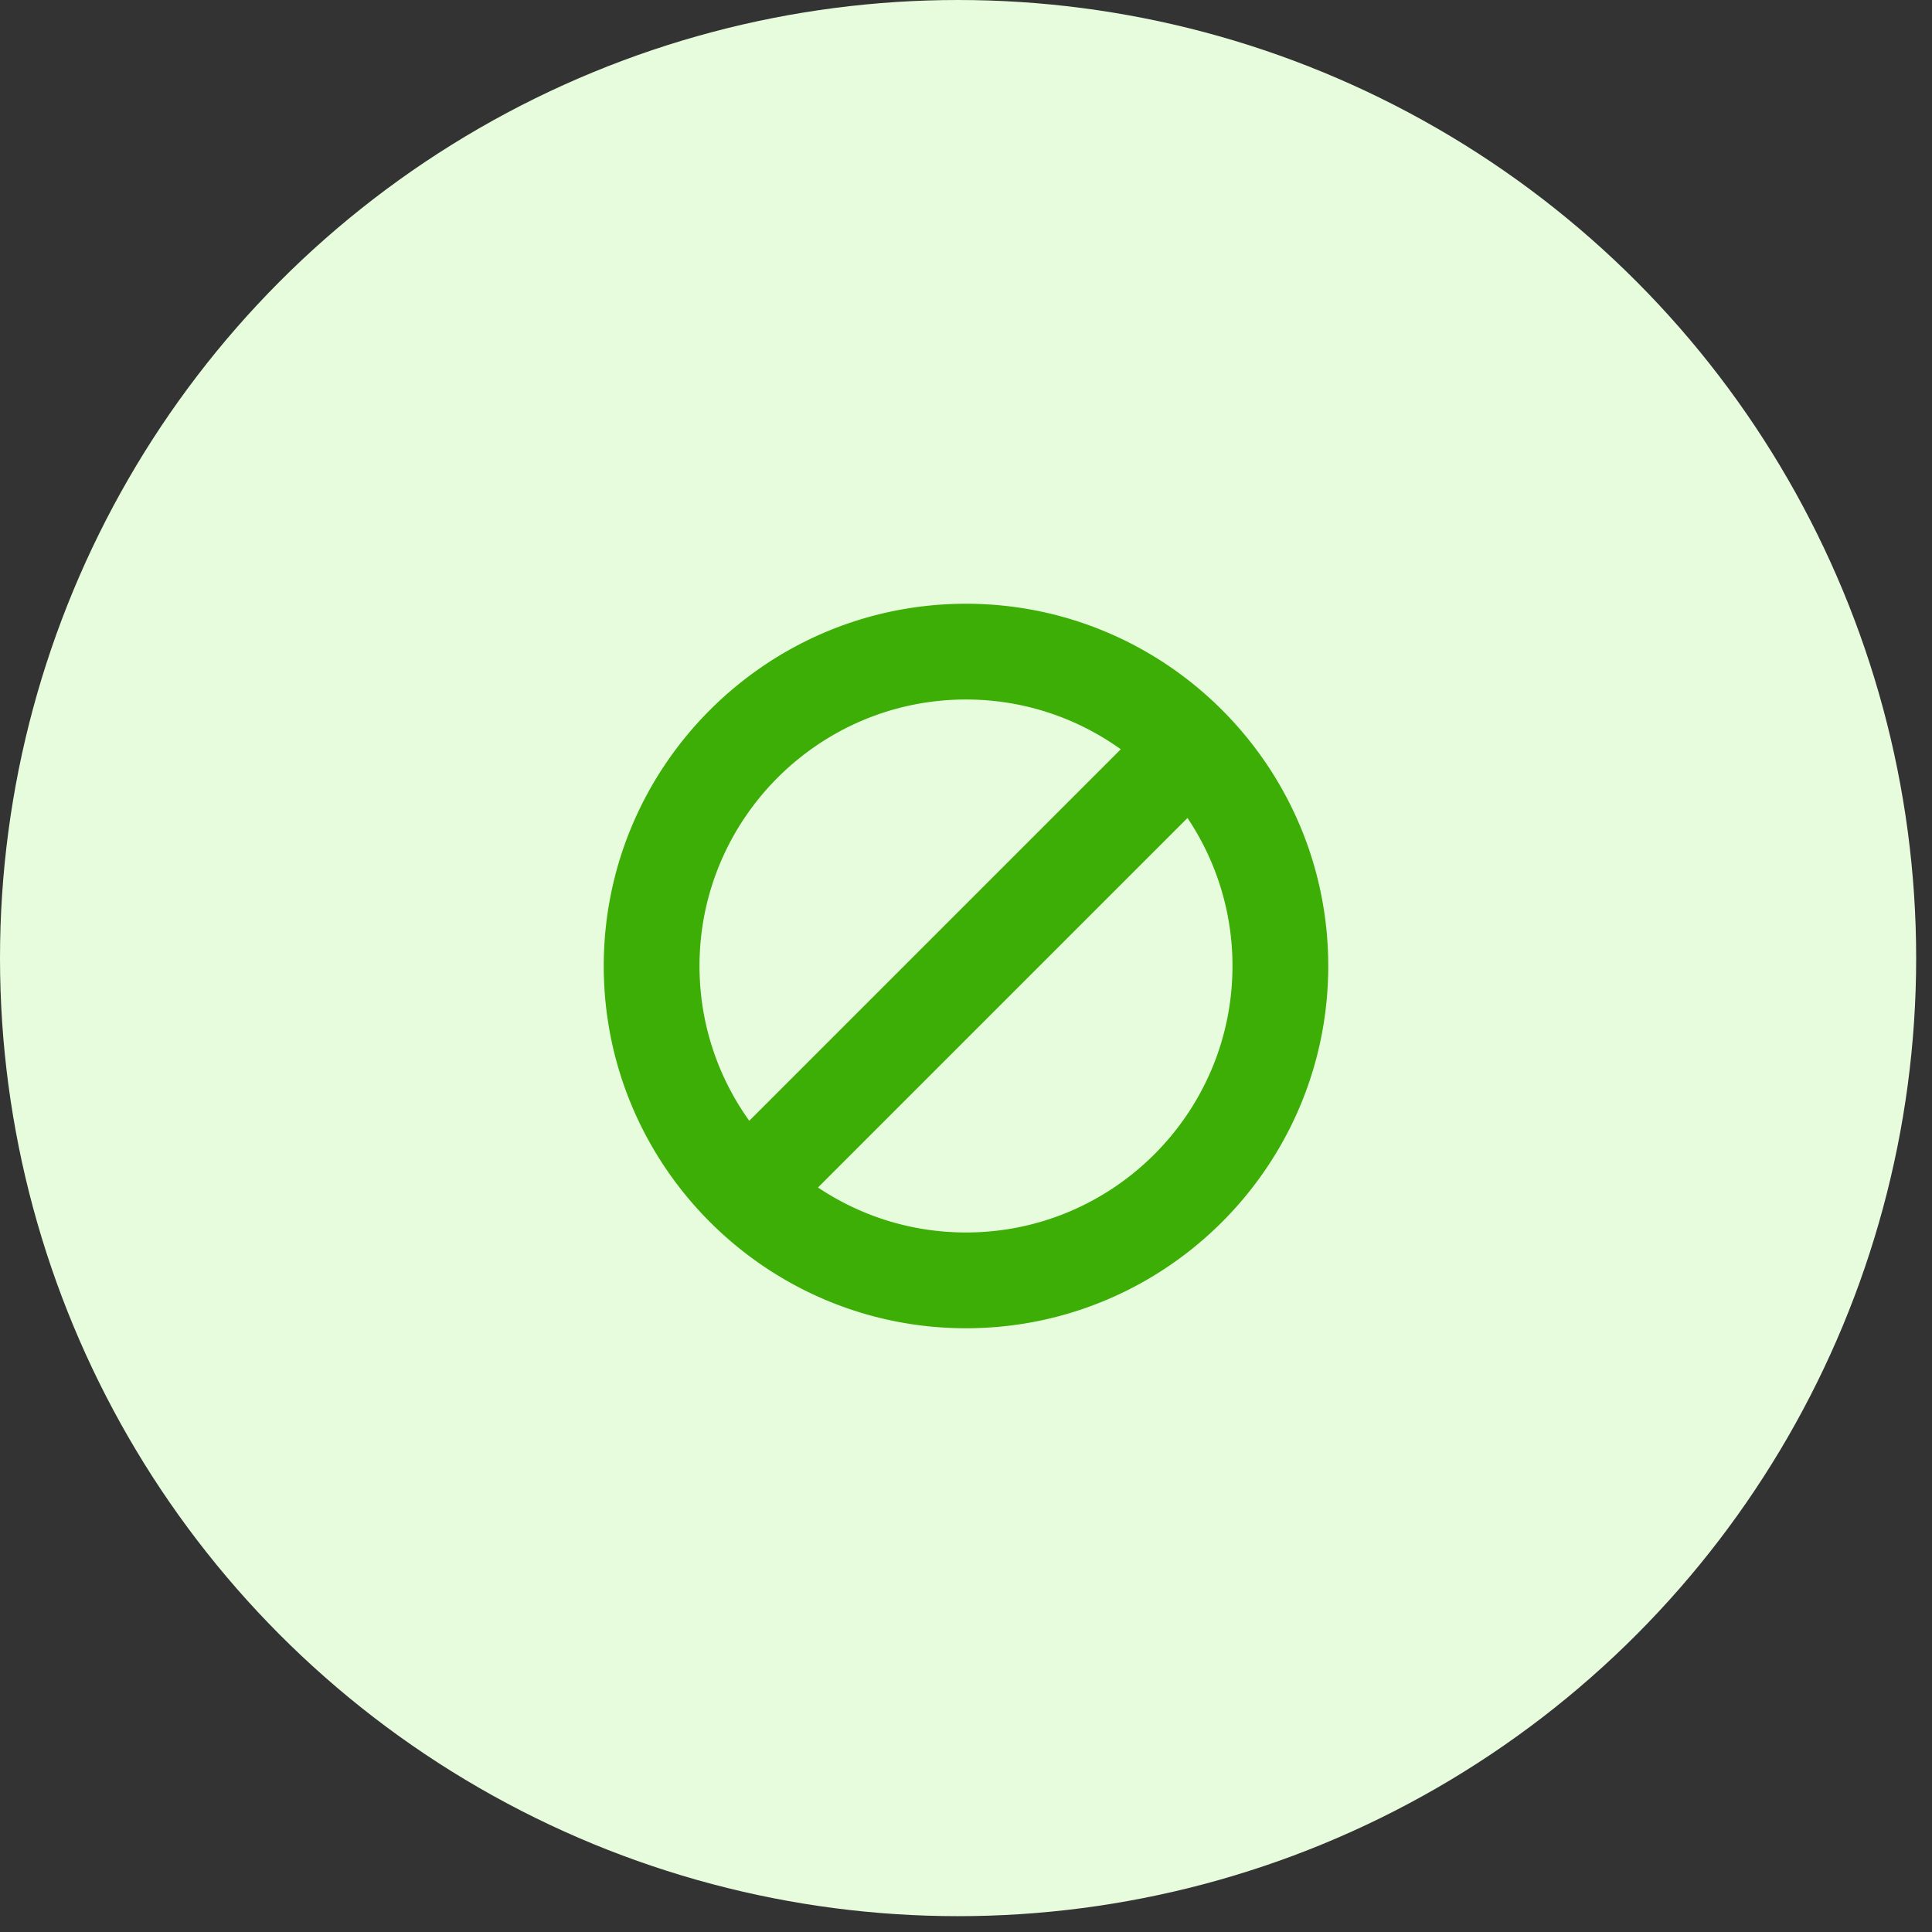
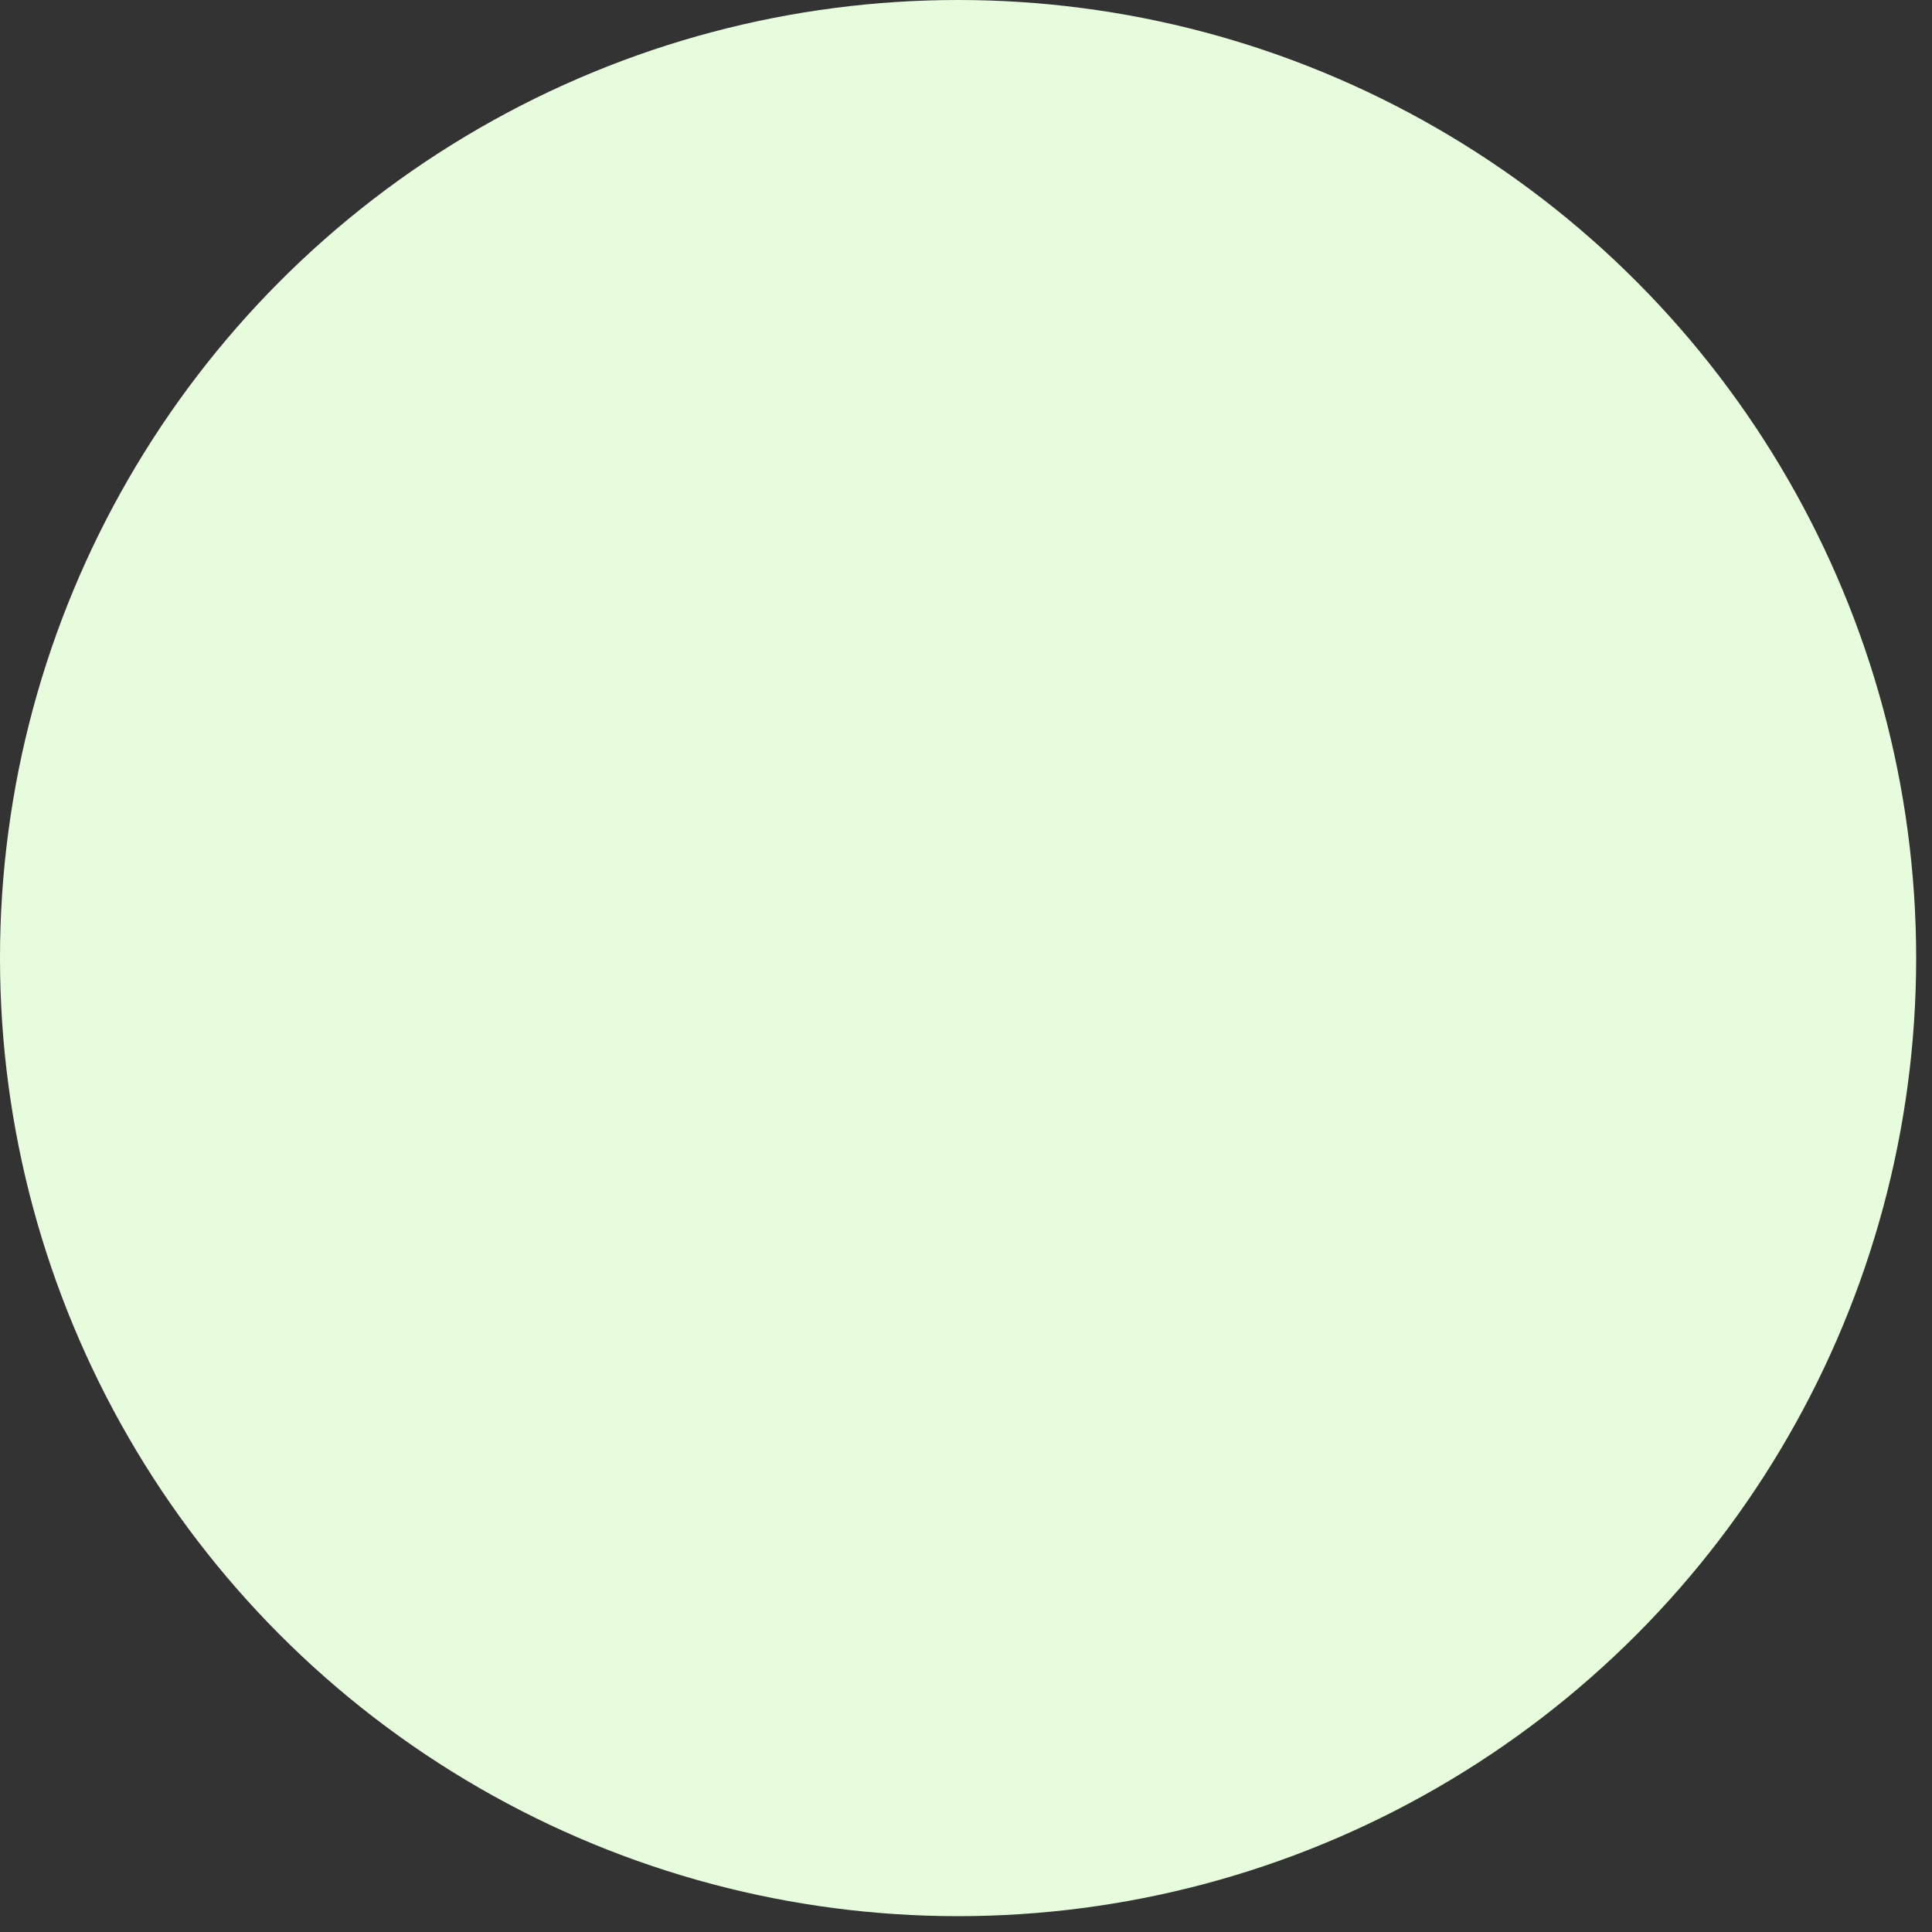
<svg xmlns="http://www.w3.org/2000/svg" width="112" height="112" fill="none">
  <rect width="100%" height="100%" fill="#333333" stroke="none" />
  <circle cx="55.541" cy="55.541" r="55.541" fill="#E7FCDD" />
  <g clip-path="url(#a)">
-     <path fill="#3CAE06" d="M56 35c-11.58 0-21 9.42-21 21s9.42 21 21 21c11.579 0 21-9.42 21-21s-9.421-21-21-21ZM40.551 56c0-8.518 6.93-15.449 15.449-15.449 3.344 0 6.442 1.072 8.973 2.885L43.436 64.973A15.361 15.361 0 0 1 40.551 56ZM56 71.448c-3.172 0-6.123-.962-8.58-2.608l21.42-21.42A15.367 15.367 0 0 1 71.448 56c0 8.519-6.93 15.448-15.448 15.448Z" />
-   </g>
+     </g>
  <defs>
    <clipPath id="a">
      <path fill="#fff" d="M35 35h42v42H35z" />
    </clipPath>
  </defs>
</svg>